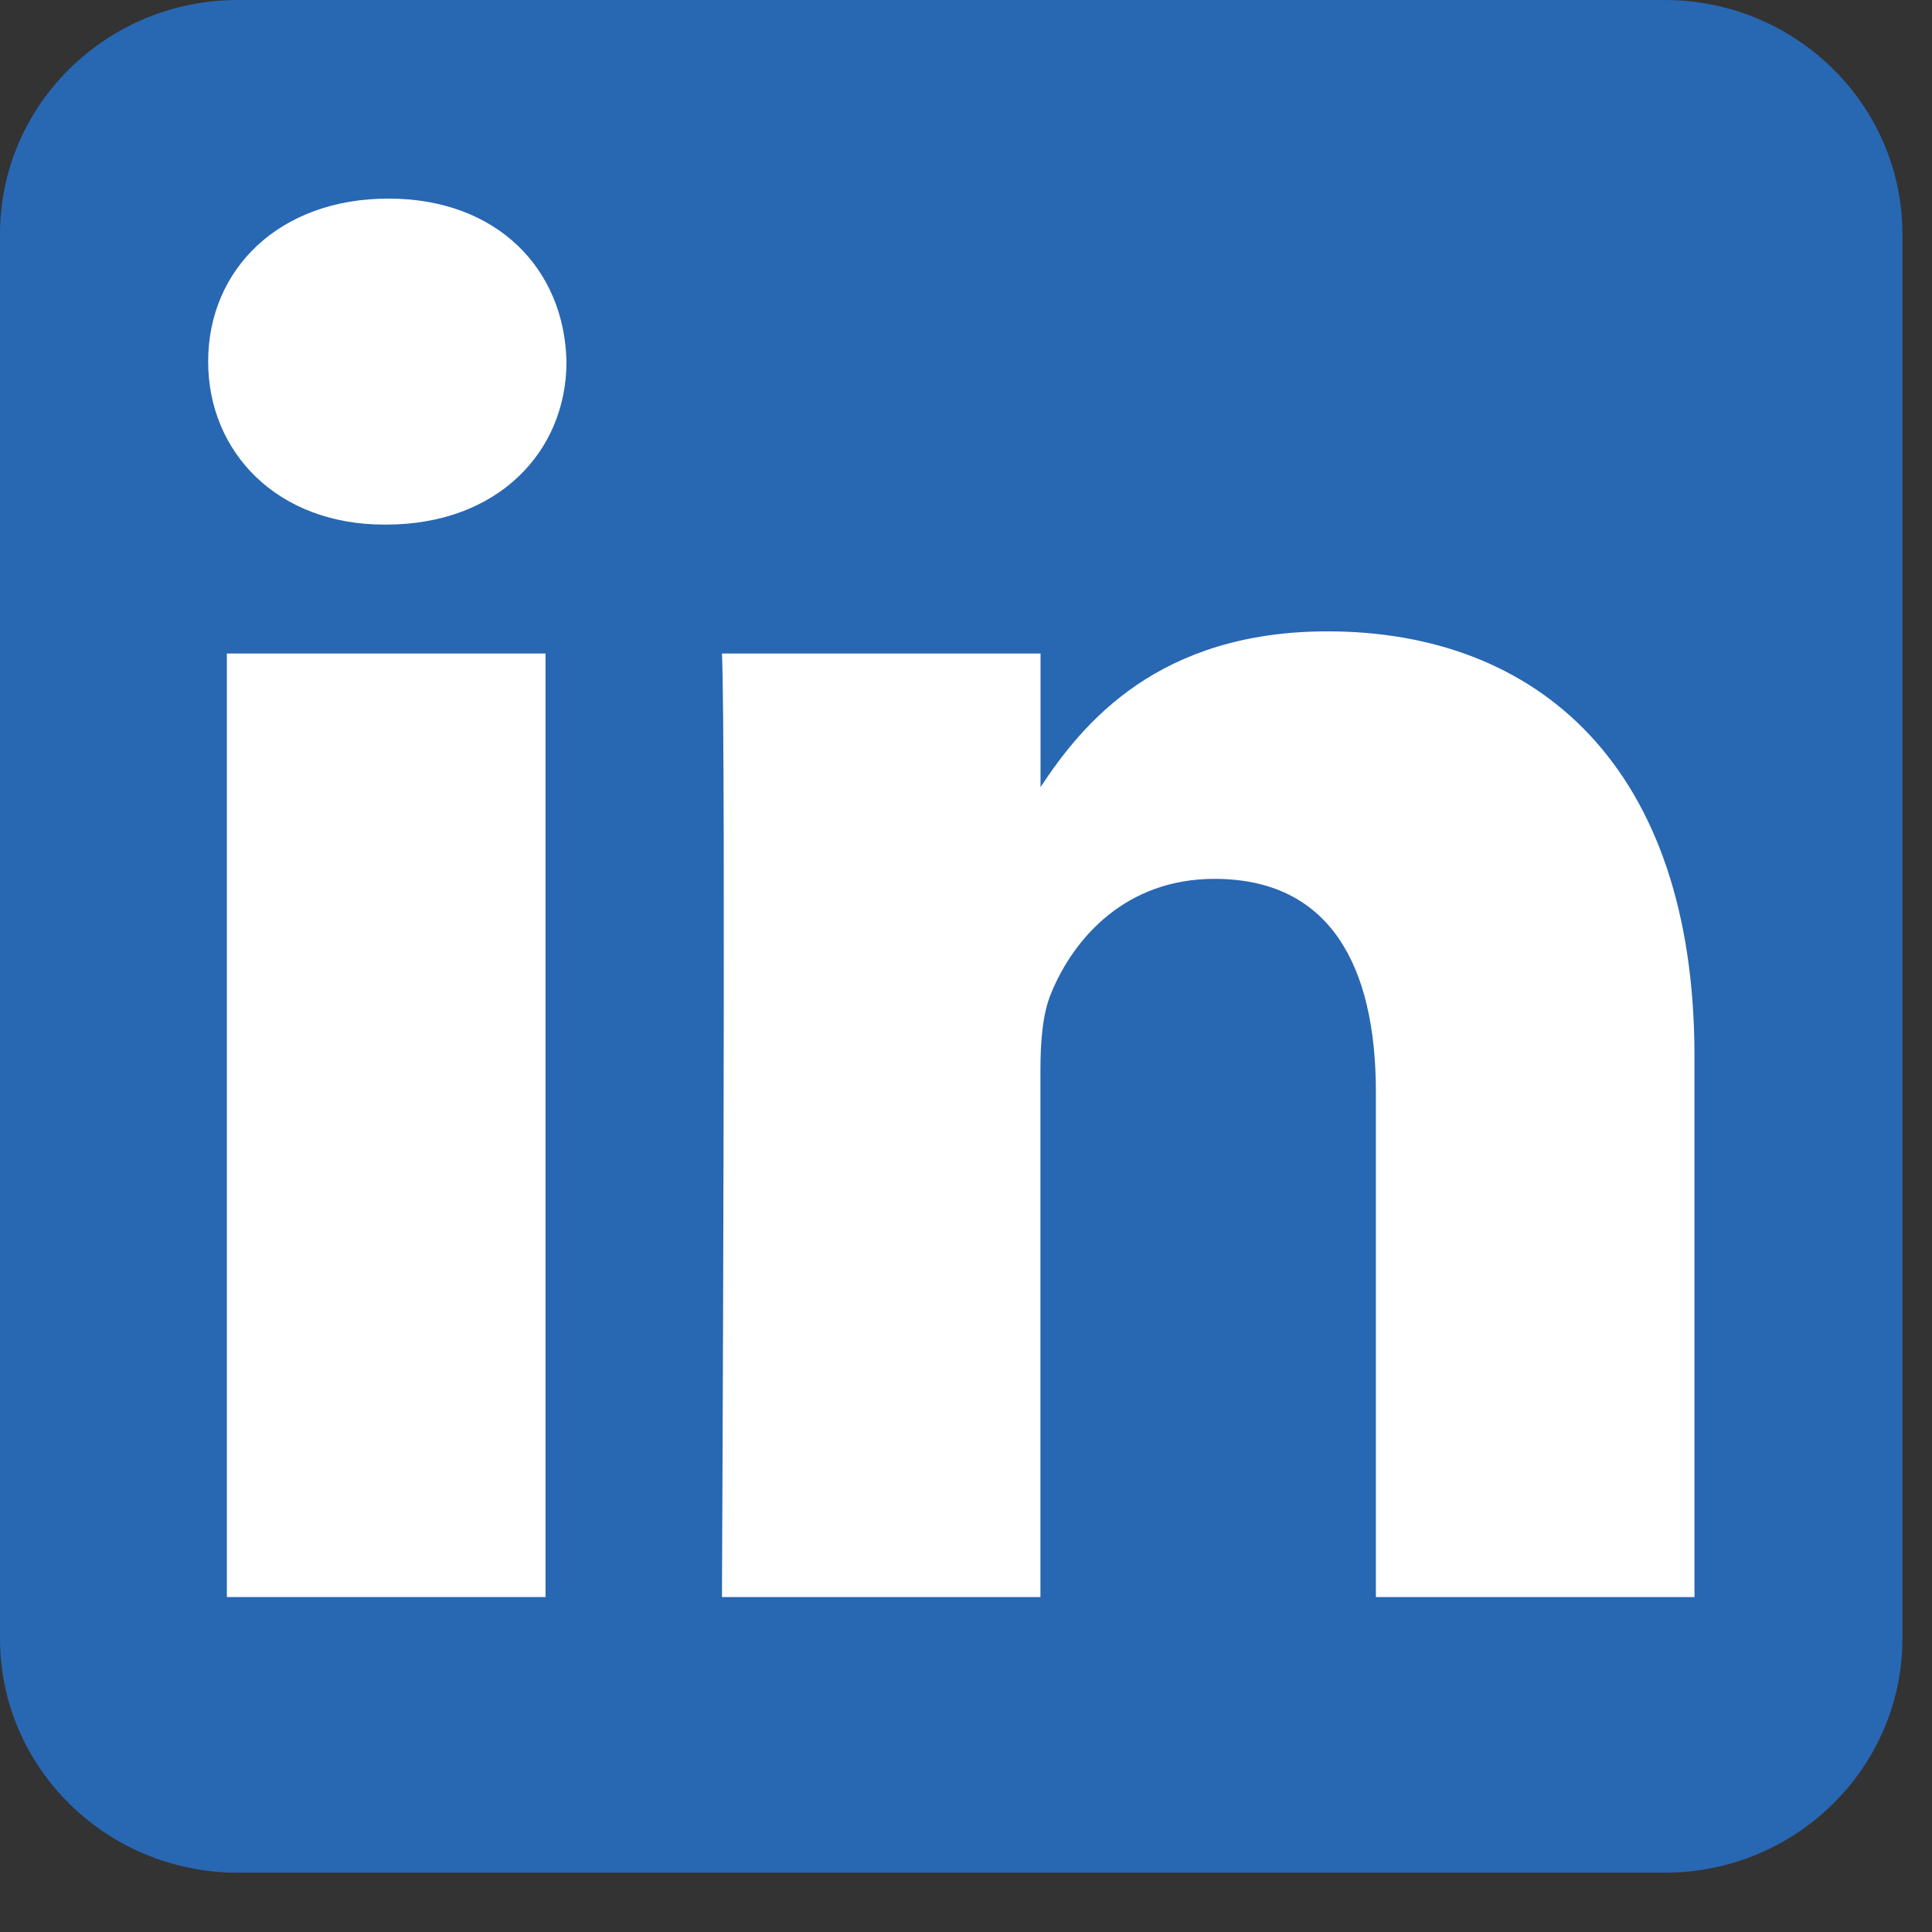
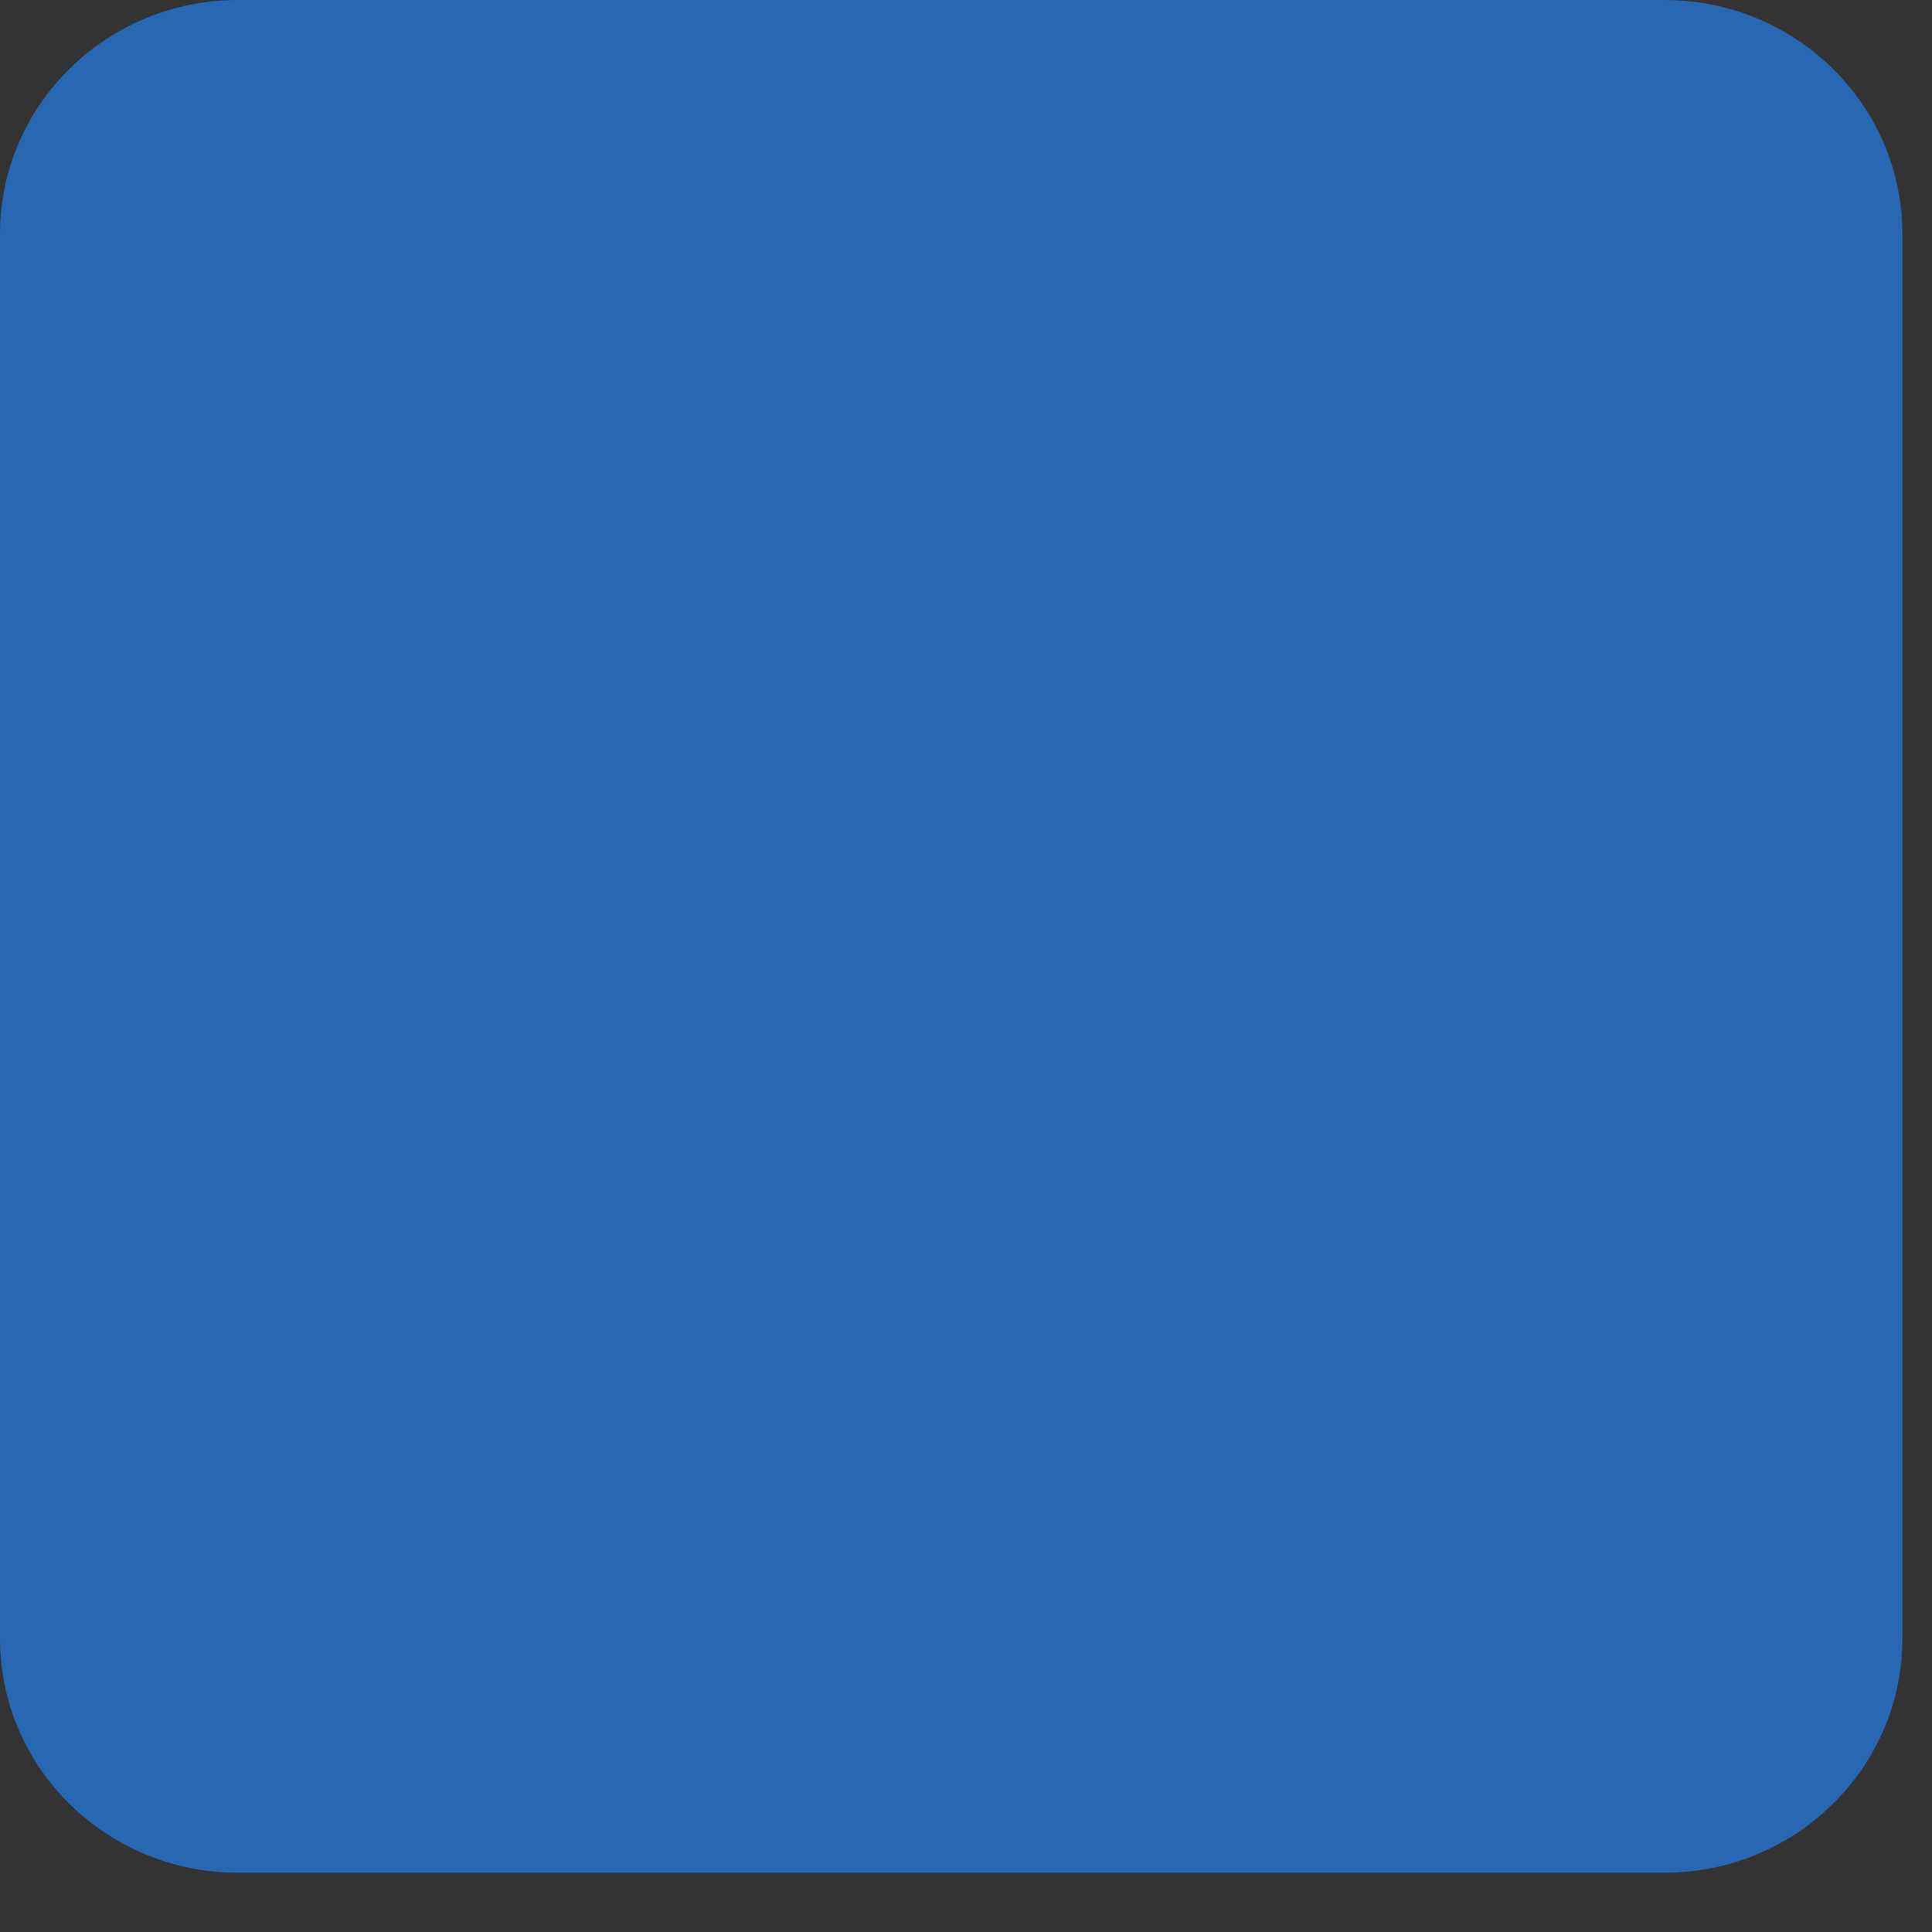
<svg xmlns="http://www.w3.org/2000/svg" width="19" height="19" viewBox="0 0 19 19" fill="none">
  <rect x="0" y="0" width="19" height="19" fill="#333333" stroke="none" />
  <g clip-path="url(#clip0_2954_818)">
    <path fill-rule="evenodd" clip-rule="evenodd" d="M18.709 2.302C18.709 1.032 17.661 0 16.37 0H2.339C1.048 0 0 1.032 0 2.302V16.115C0 17.385 1.048 18.417 2.339 18.417H16.37C17.661 18.417 18.709 17.385 18.709 16.115V2.302Z" fill="#2867B2" />
-     <path d="M5.365 6.427H2.231V15.706H5.365V6.427Z" fill="white" />
-     <path d="M3.82 1.953C2.747 1.953 2.047 2.647 2.047 3.556C2.047 4.446 2.726 5.159 3.778 5.159H3.798C4.891 5.159 5.571 4.446 5.571 3.556C5.551 2.647 4.891 1.953 3.82 1.953Z" fill="white" />
-     <path d="M13.056 6.209C11.394 6.209 10.649 7.108 10.233 7.741V6.427H7.1C7.141 7.297 7.1 15.706 7.1 15.706H10.232V10.524C10.232 10.246 10.253 9.969 10.336 9.771C10.562 9.217 11.078 8.643 11.943 8.643C13.077 8.643 13.531 9.494 13.531 10.741V15.706H16.664V10.385C16.664 7.534 15.118 6.209 13.056 6.209Z" fill="white" />
  </g>
  <defs>
    <clipPath id="clip0_2954_818">
      <rect width="18.709" height="18.417" fill="white" />
    </clipPath>
  </defs>
</svg>